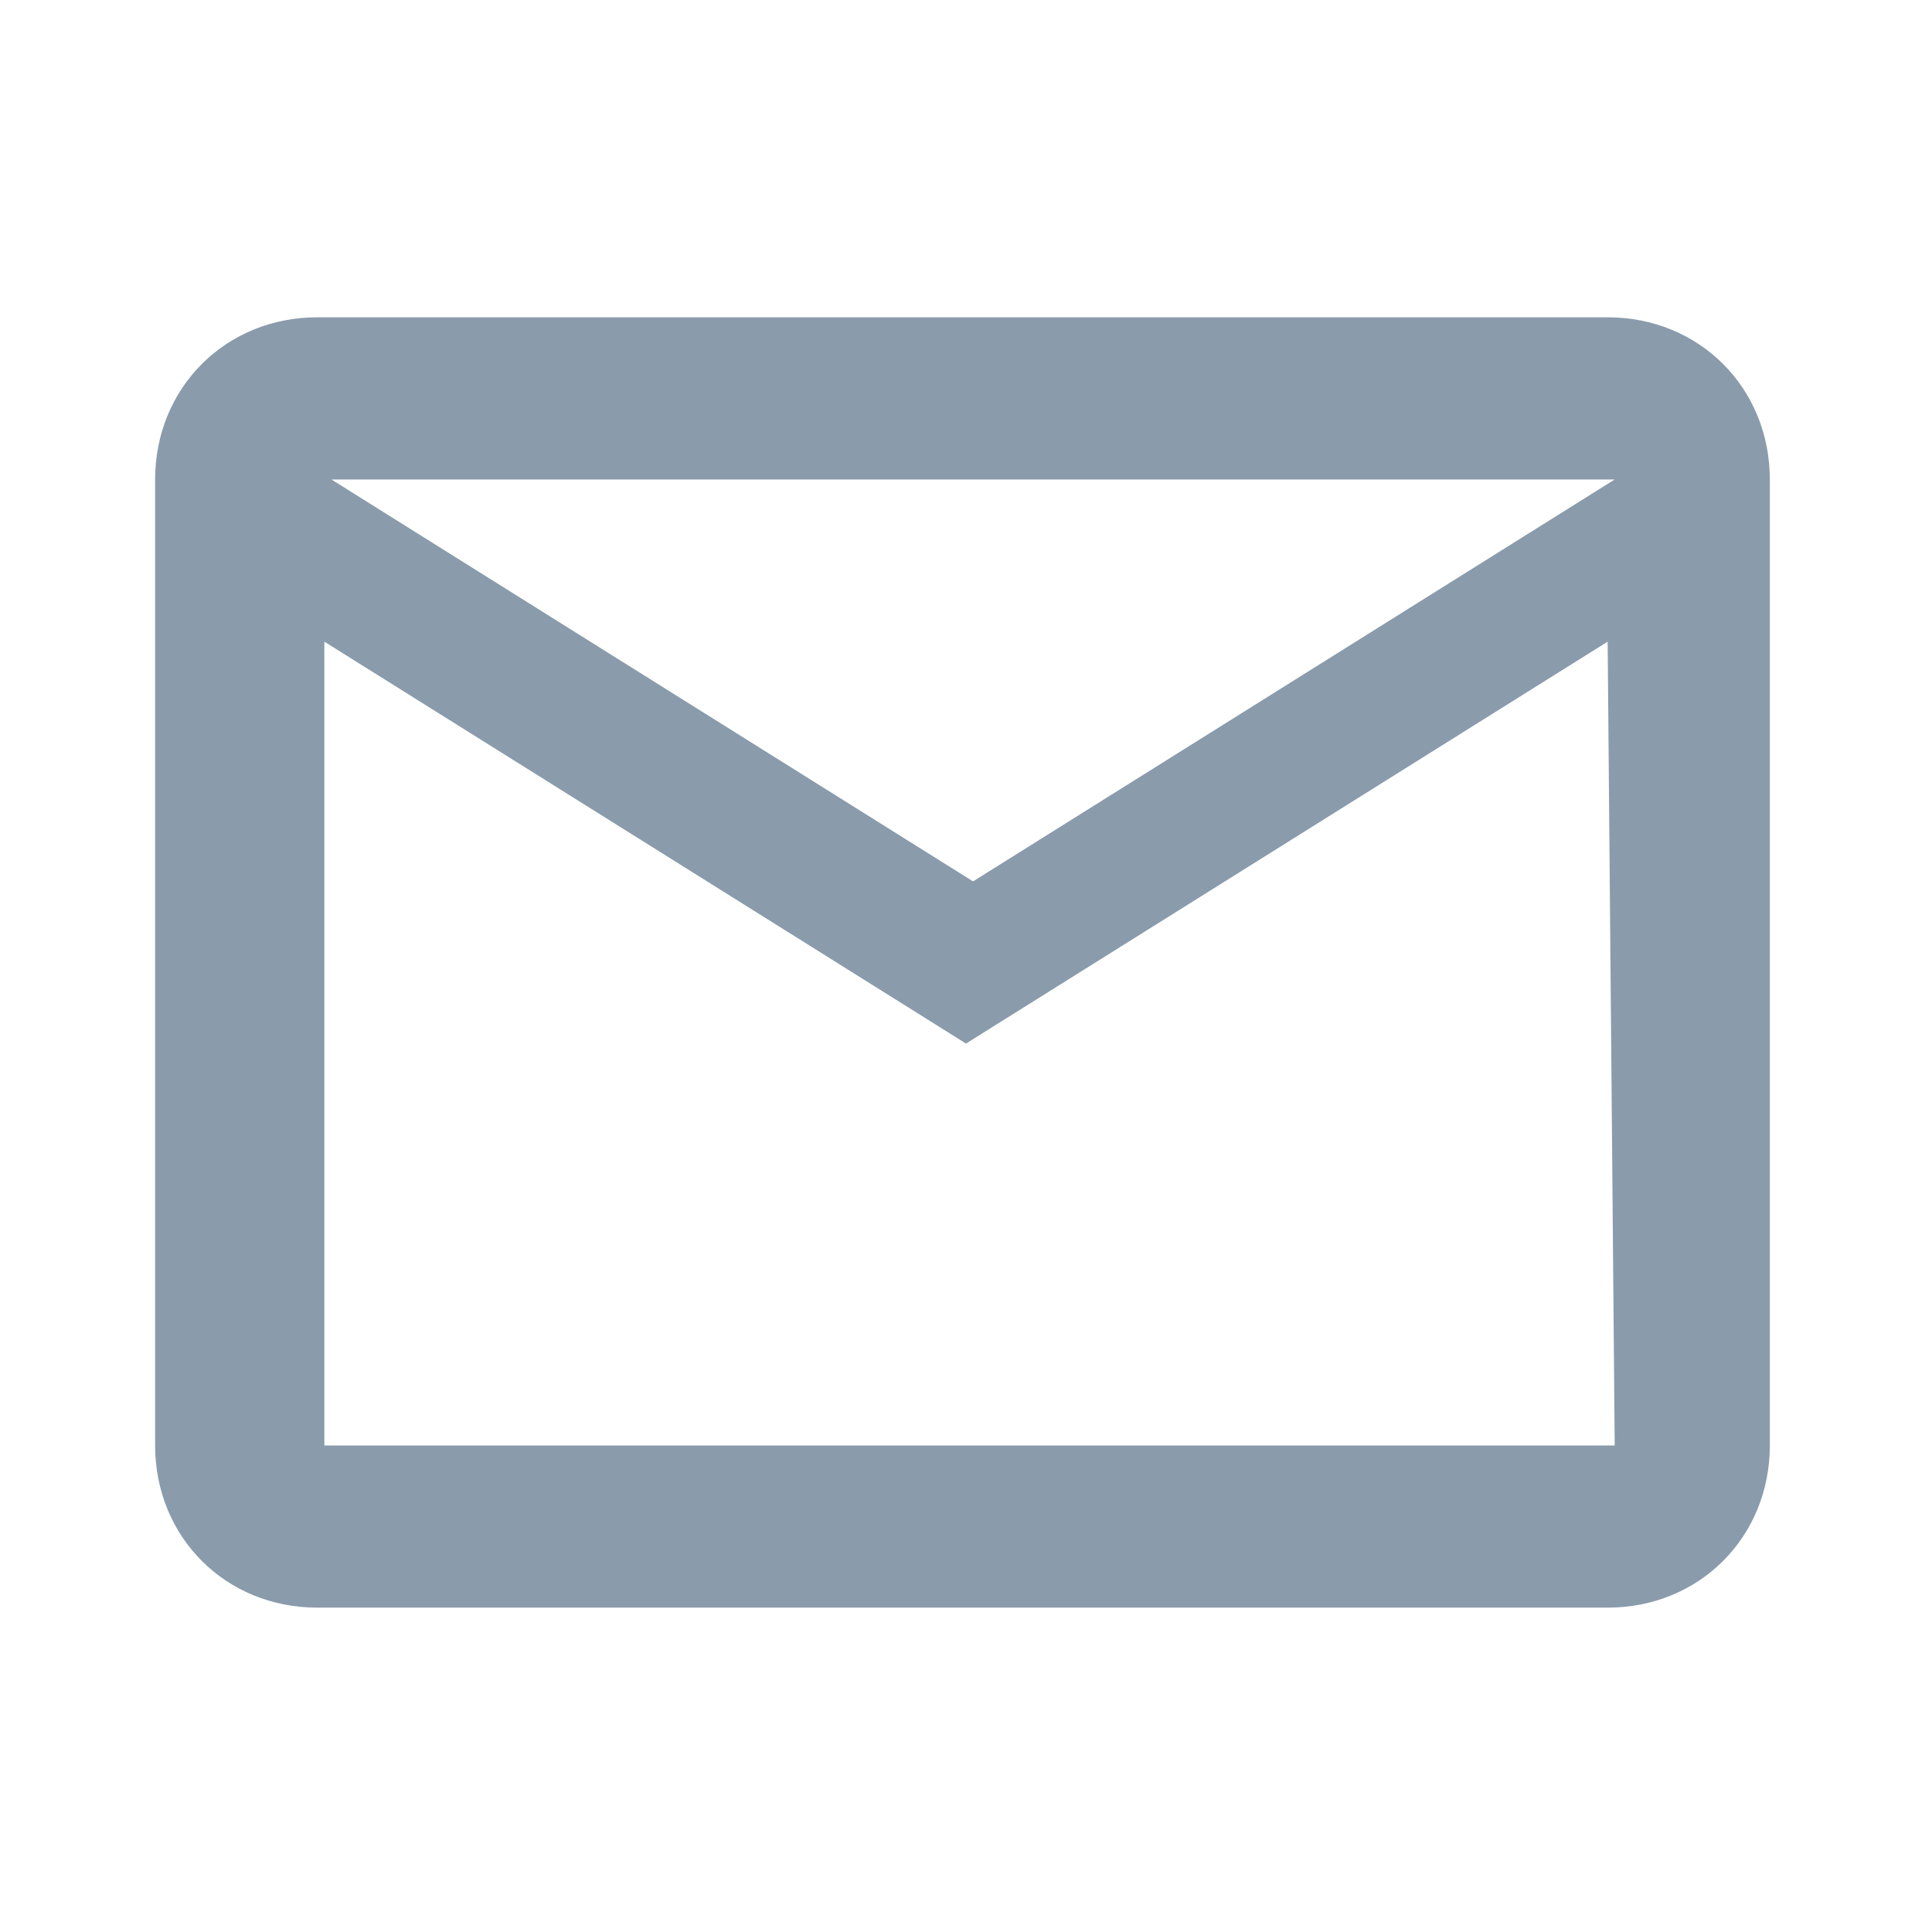
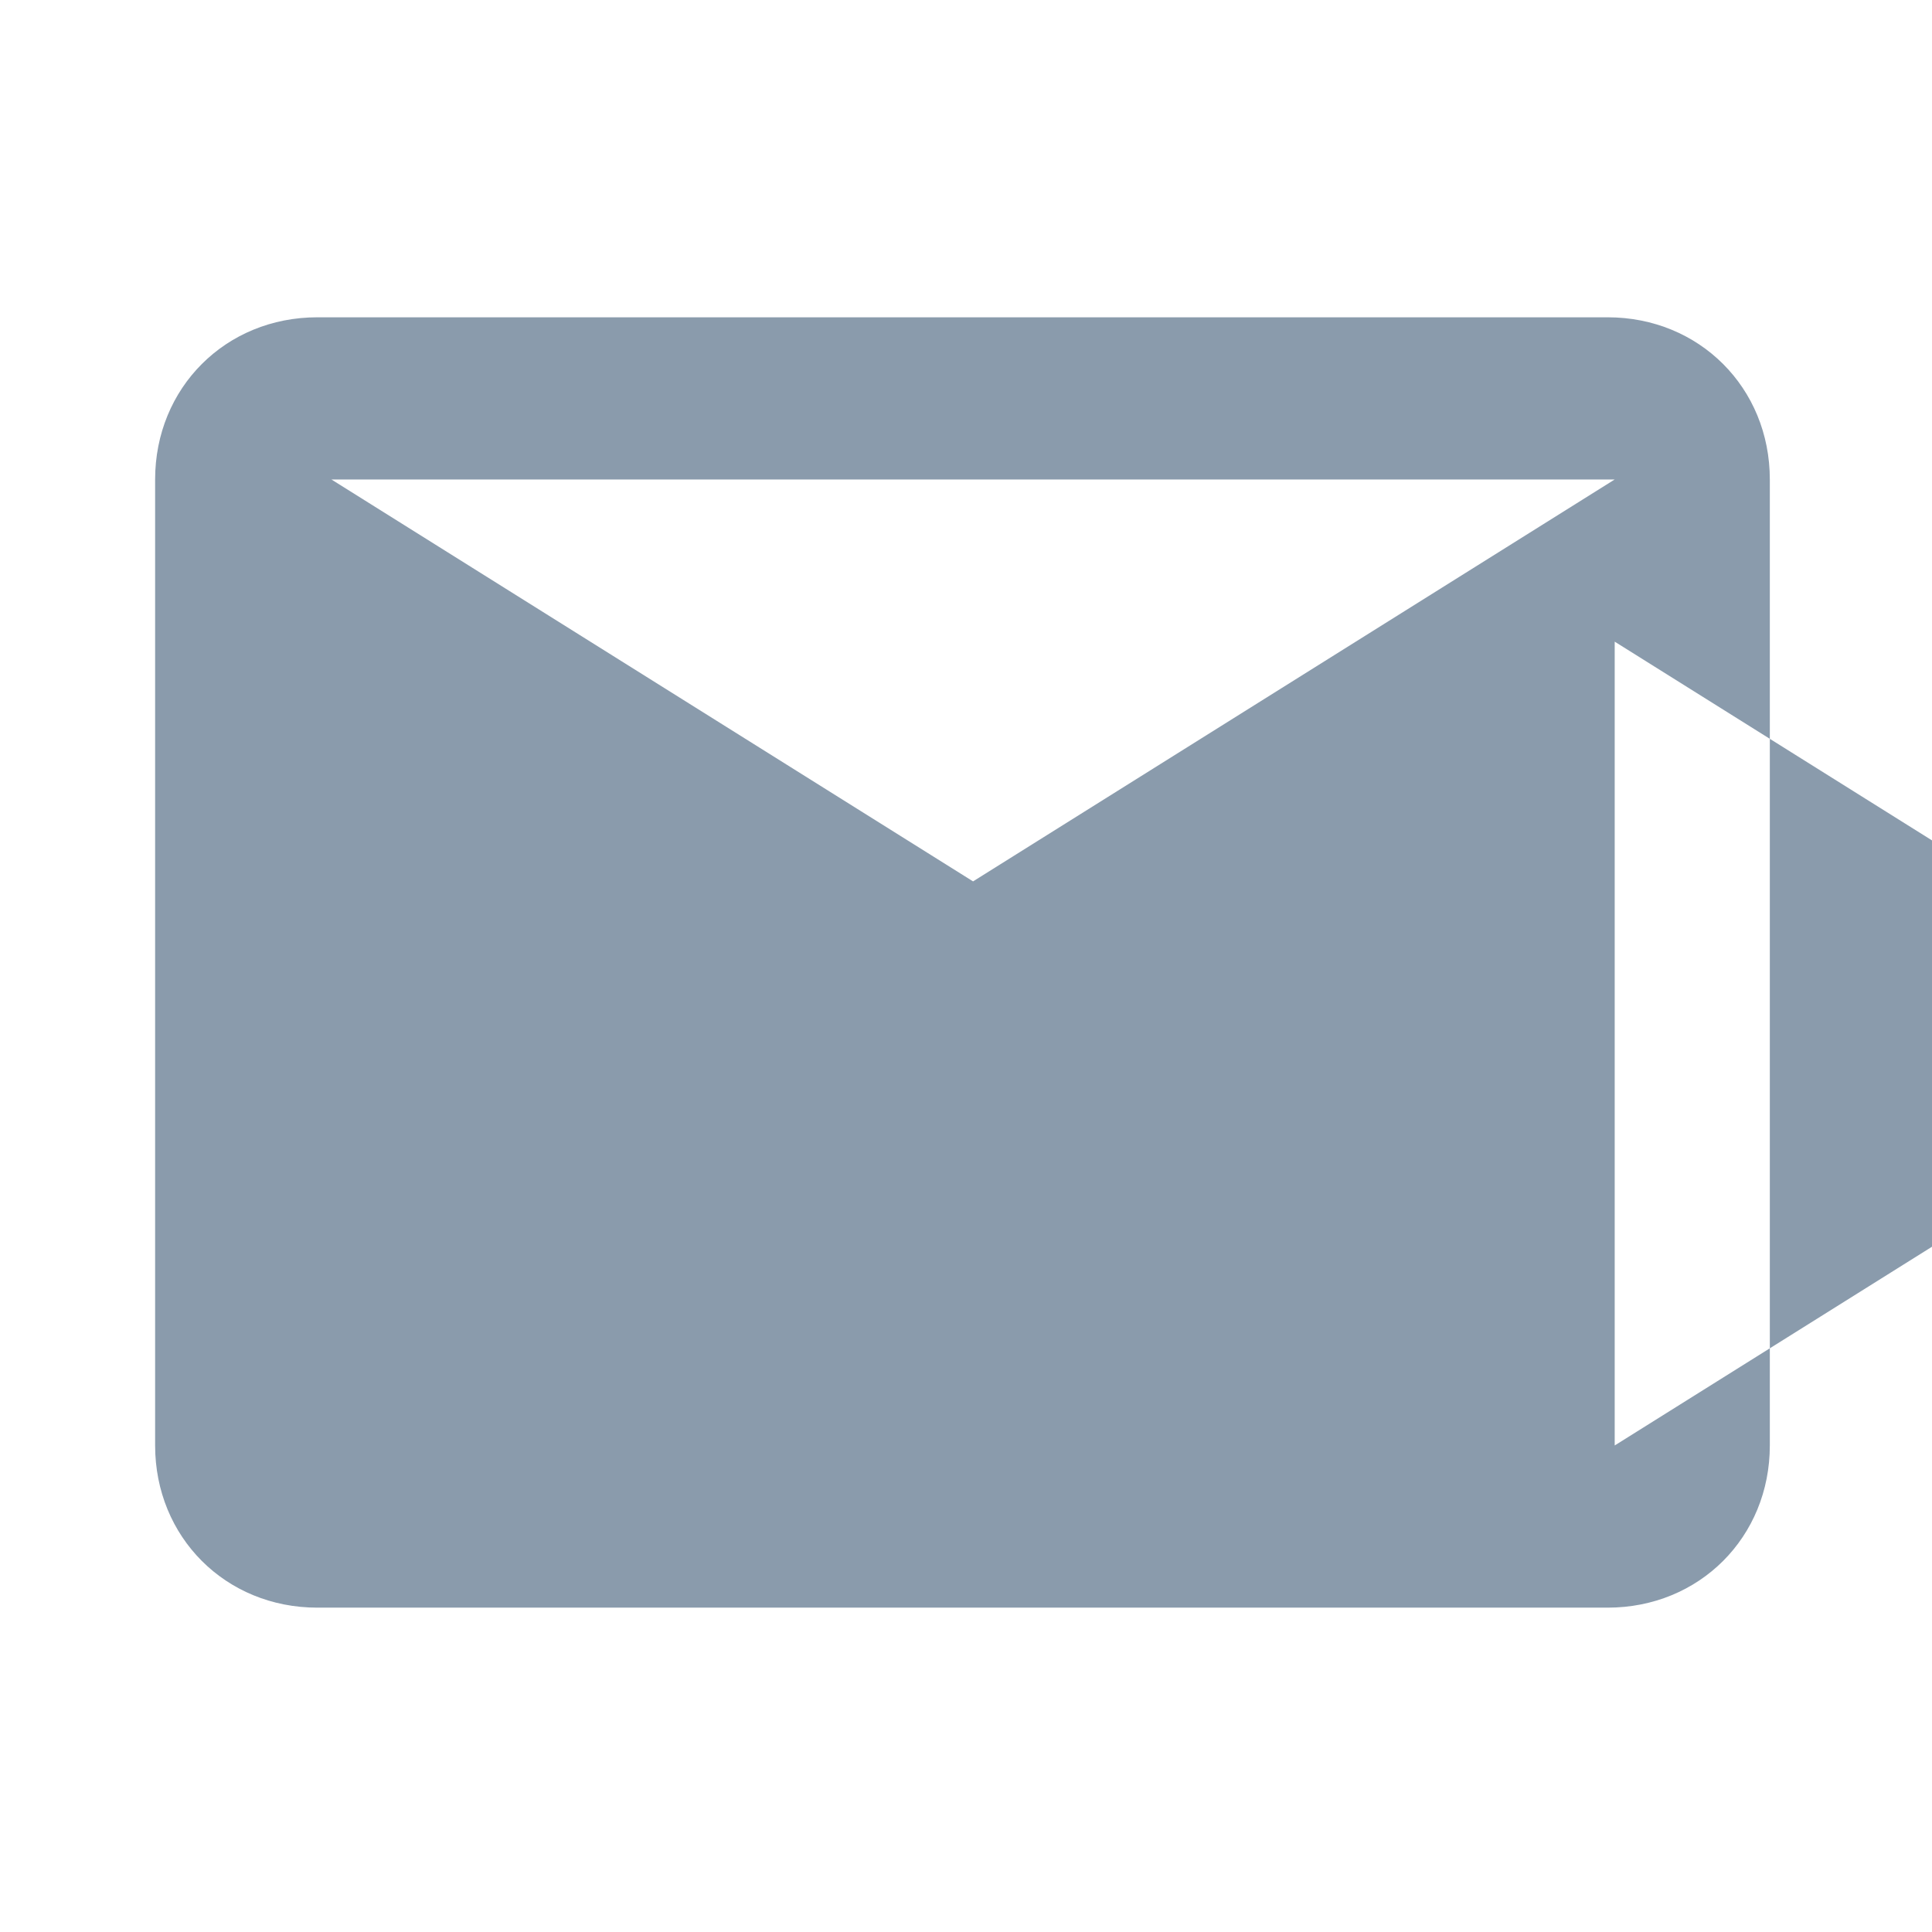
<svg xmlns="http://www.w3.org/2000/svg" version="1.1" id="_234" x="0px" y="0px" viewBox="-945 527.6 27.4 27.4" enable-background="new -945 527.6 27.4 27.4" xml:space="preserve">
-   <path id="Trazado_19" fill="none" d="M-945,527.6h27.4V555H-945V527.6z" />
-   <path id="Trazado_20" fill="#8A9BAC" d="M-919.9,534.4c0-1.3-1-2.3-2.3-2.3h-18.3c-1.3,0-2.3,1-2.3,2.3v13.7c0,1.3,1,2.3,2.3,2.3  h18.3c1.3,0,2.3-1,2.3-2.3V534.4z M-922.1,534.4l-9.1,5.7l-9.1-5.7H-922.1z M-922.1,548.1h-18.3v-11.4l9.1,5.7l9.1-5.7L-922.1,548.1  z" />
+   <path id="Trazado_20" fill="#8A9BAC" d="M-919.9,534.4c0-1.3-1-2.3-2.3-2.3h-18.3c-1.3,0-2.3,1-2.3,2.3v13.7c0,1.3,1,2.3,2.3,2.3  h18.3c1.3,0,2.3-1,2.3-2.3V534.4z M-922.1,534.4l-9.1,5.7l-9.1-5.7H-922.1z M-922.1,548.1v-11.4l9.1,5.7l9.1-5.7L-922.1,548.1  z" />
</svg>